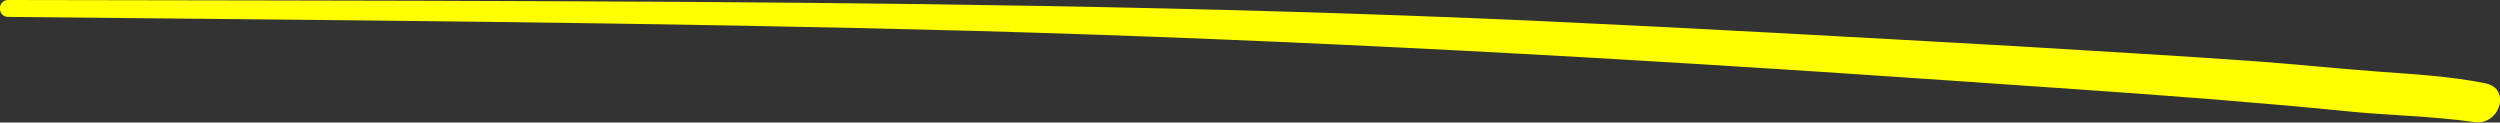
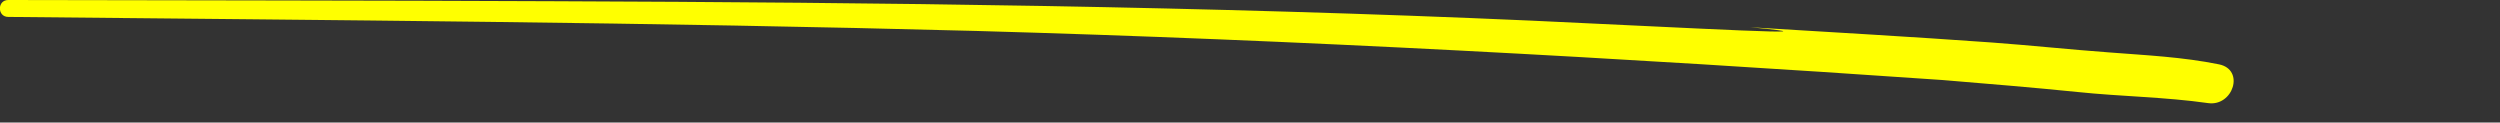
<svg xmlns="http://www.w3.org/2000/svg" version="1.1" id="レイヤー_1" x="0px" y="0px" viewBox="0 0 606 29.7" style="enable-background:new 0 0 606 29.7;" xml:space="preserve">
  <rect x="0" y="0" width="606" height="29.7" fill="#333333" stroke="none" />
  <style type="text/css">
	.st0{fill:#FFFF00;}
</style>
  <g id="レイヤー_2_1_">
    <g id="具">
-       <path class="st0" d="M2,4.1c78.2,0.8,156.4,1.3,234.6,3.4c78.2,2.2,156.3,6.5,234.3,11.9c21.5,1.5,43.1,2.9,64.6,4.6    c10.9,0.9,21.8,1.8,32.7,2.9c10.5,1.1,21.2,1.2,31.7,2.7c6,0.8,8.9-8.1,2.6-9.4c-8.9-1.8-17.7-2.2-26.7-2.9    c-9.5-0.7-18.9-1.7-28.4-2.4c-19.5-1.4-39-2.5-58.6-3.7C449.6,9,410.4,6.8,371.2,5c-78.8-3.5-157.6-4.4-236.5-4.7    C90.5,0.1,46.2,0.1,2,0C-0.7,0-0.7,4.1,2,4.1z" />
+       <path class="st0" d="M2,4.1c78.2,0.8,156.4,1.3,234.6,3.4c78.2,2.2,156.3,6.5,234.3,11.9c10.9,0.9,21.8,1.8,32.7,2.9c10.5,1.1,21.2,1.2,31.7,2.7c6,0.8,8.9-8.1,2.6-9.4c-8.9-1.8-17.7-2.2-26.7-2.9    c-9.5-0.7-18.9-1.7-28.4-2.4c-19.5-1.4-39-2.5-58.6-3.7C449.6,9,410.4,6.8,371.2,5c-78.8-3.5-157.6-4.4-236.5-4.7    C90.5,0.1,46.2,0.1,2,0C-0.7,0-0.7,4.1,2,4.1z" />
    </g>
  </g>
</svg>